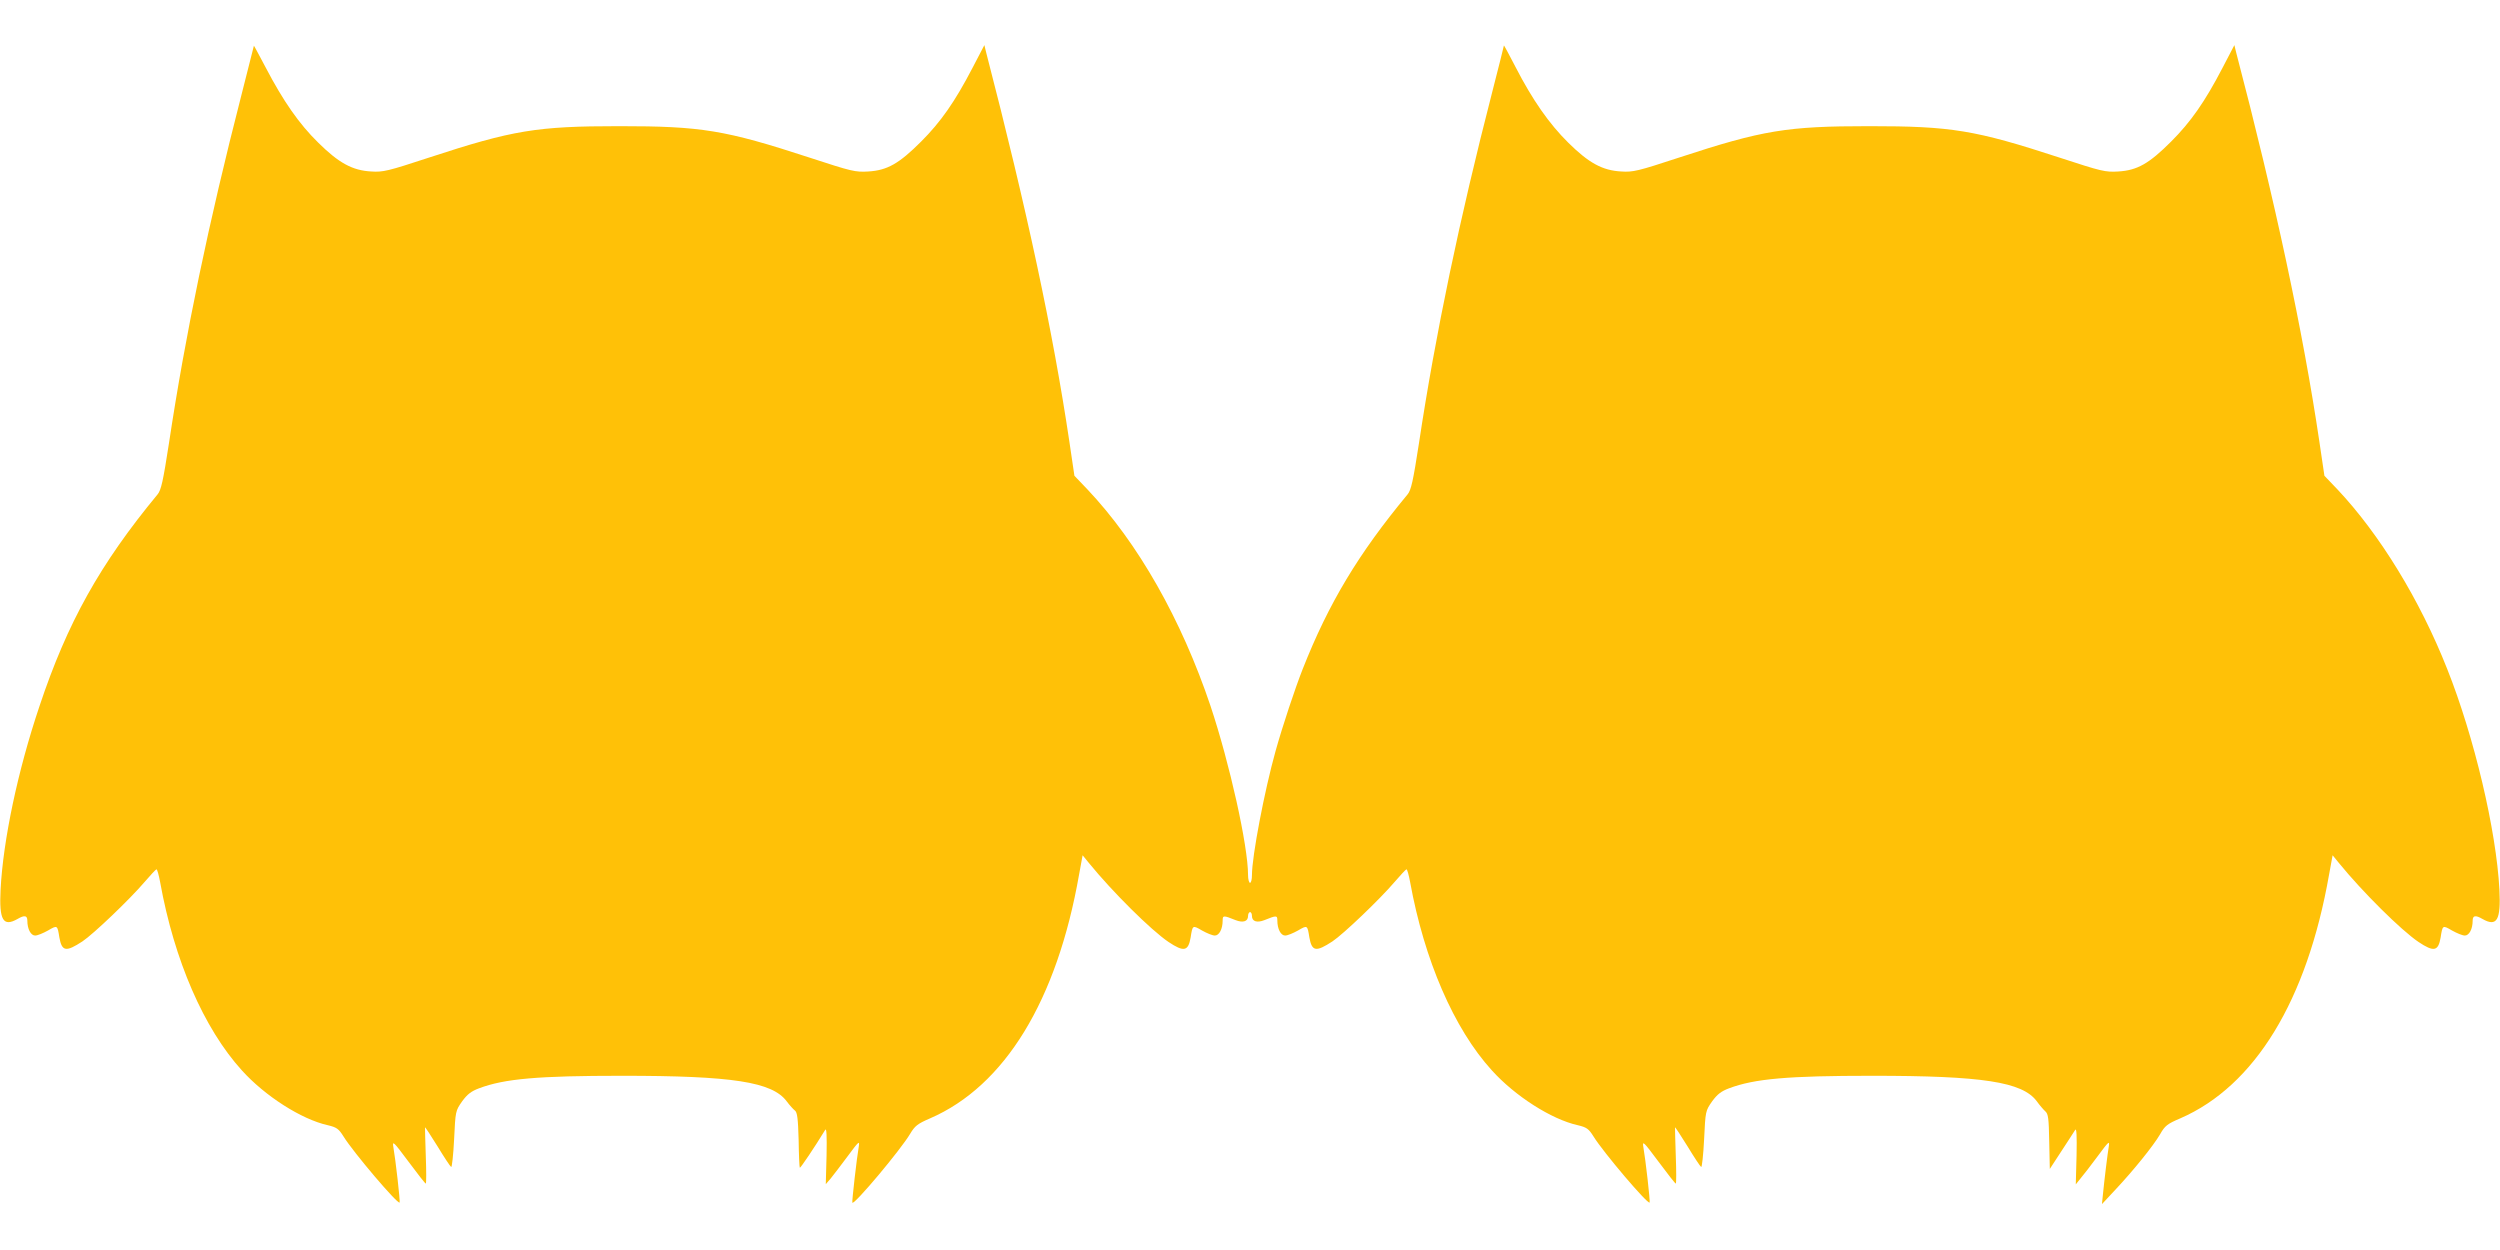
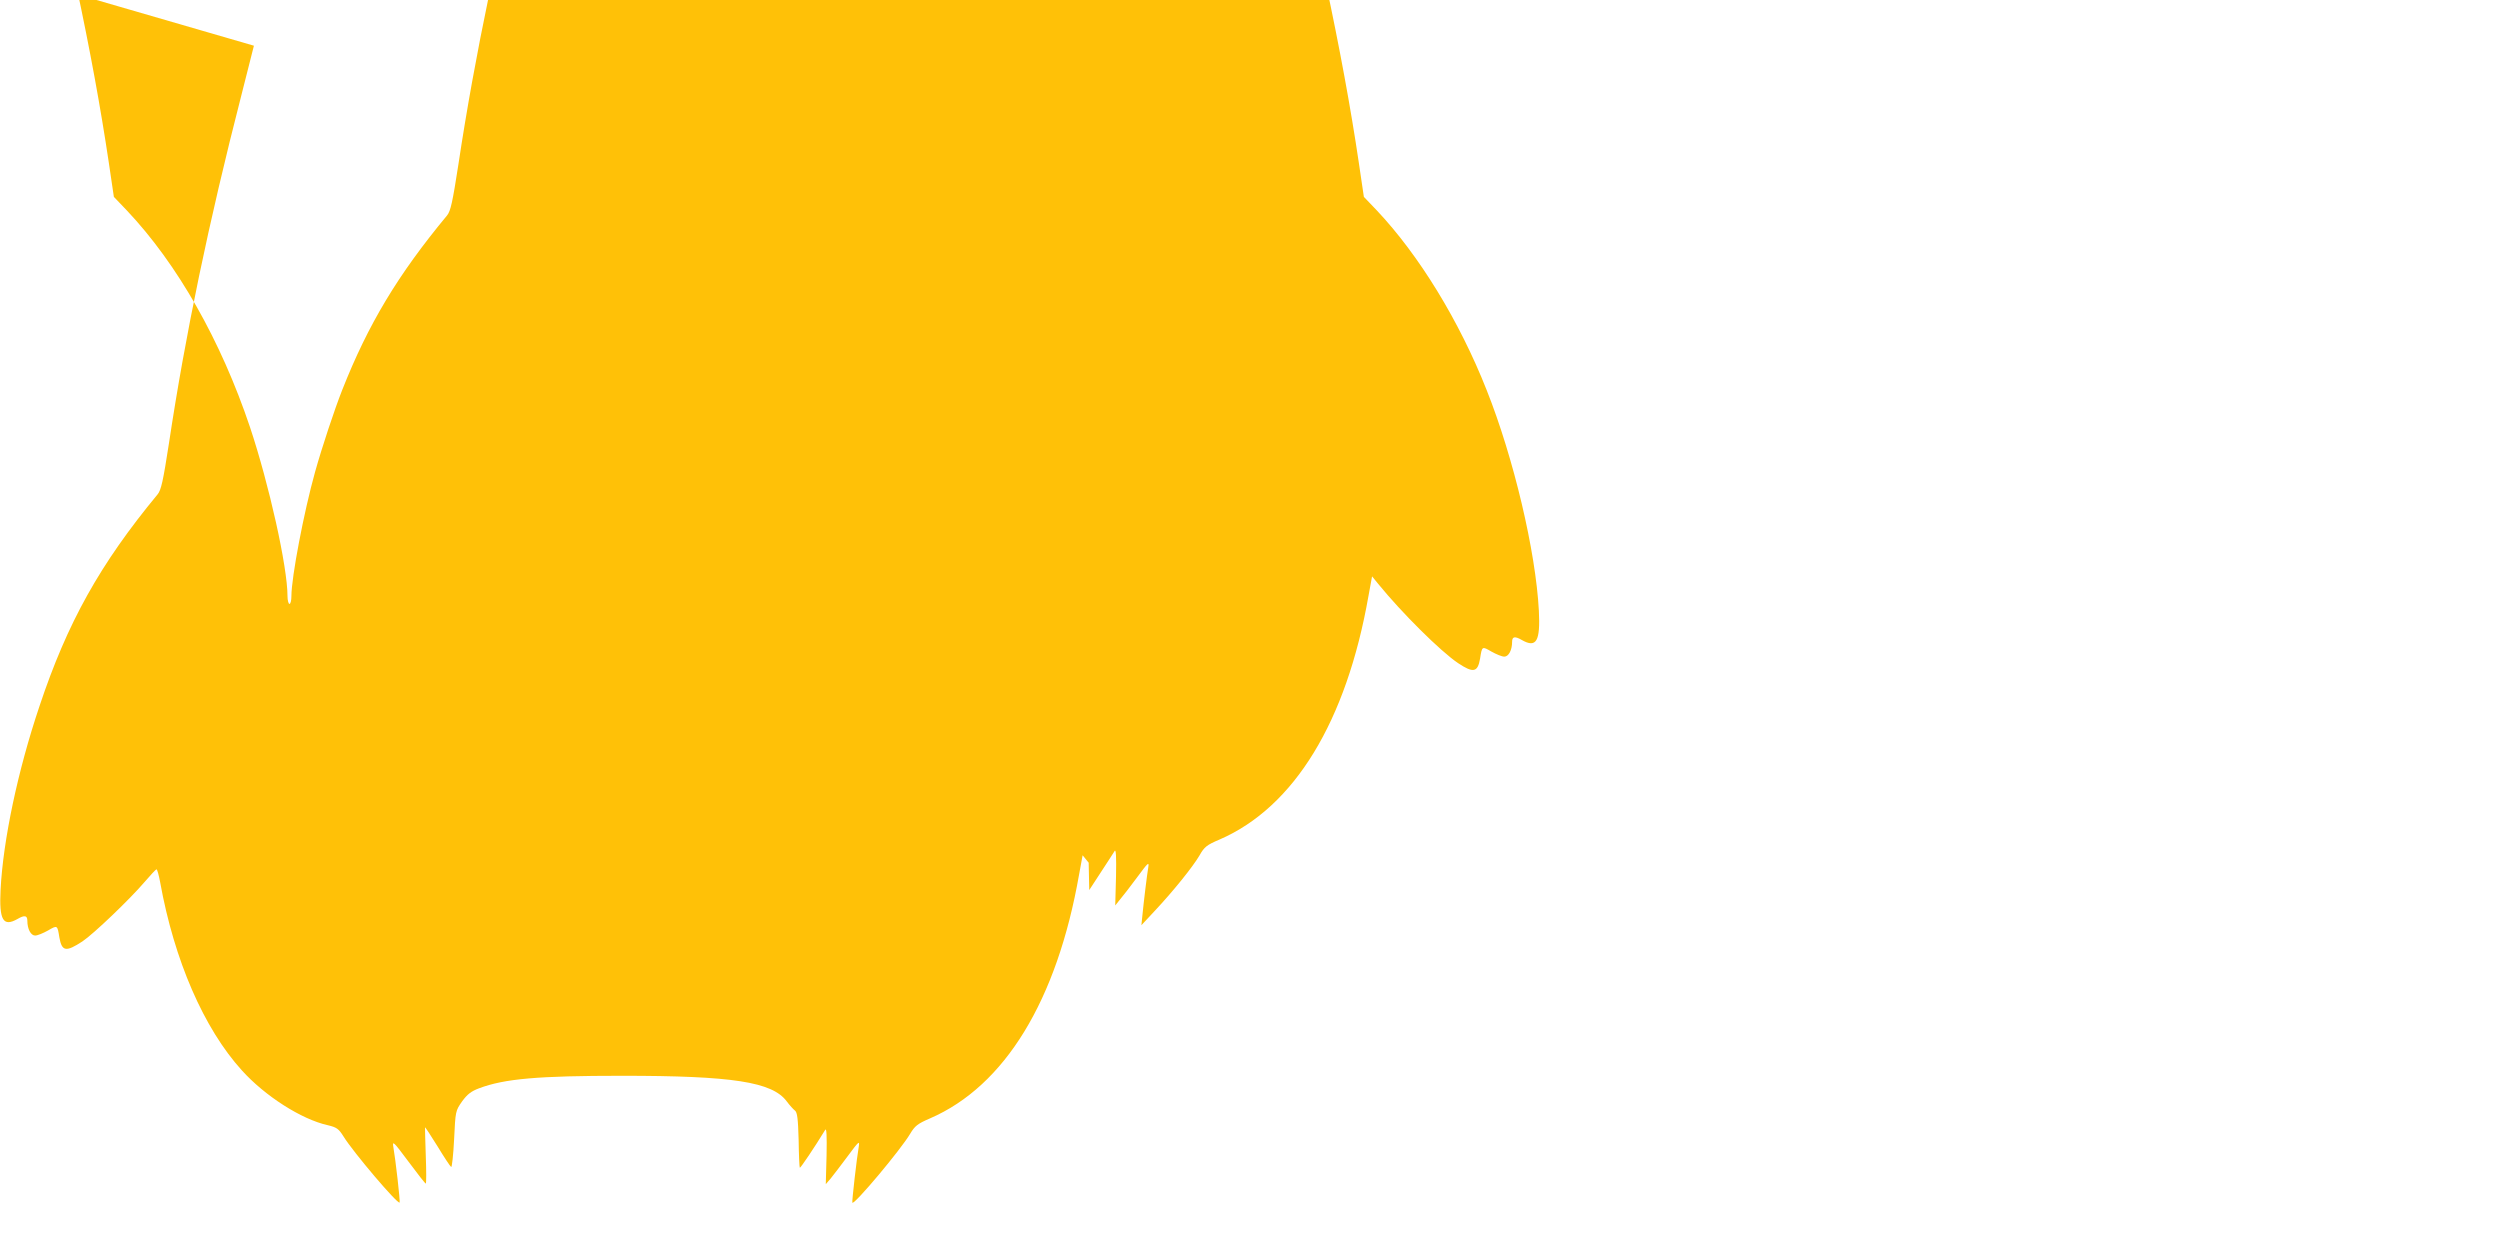
<svg xmlns="http://www.w3.org/2000/svg" version="1.0" width="1280pt" height="640pt" viewBox="0 0 1280 640" preserveAspectRatio="xMidYMid meet">
  <g transform="translate(0,640) scale(0.1,-0.1)" fill="#ffc107" stroke="none">
-     <path d="M1300 6166 c0 -2 -29 -116 -64 -253 -167 -650 -287 -1225 -371 -1783 -30 -194 -40 -239 -58 -261 -295 -357 -462 -656 -605 -1085 -111 -330 -186 -685 -199 -939 -8 -157 13 -192 87 -150 36 21 50 18 50 -9 0 -43 18 -76 40 -76 12 0 41 12 66 26 48 28 48 28 58 -36 13 -72 34 -75 118 -20 57 38 244 217 318 304 30 35 58 65 61 65 4 1 12 -29 19 -66 72 -400 224 -749 418 -963 118 -131 305 -251 440 -281 46 -11 56 -18 81 -58 50 -81 277 -348 287 -338 4 3 -21 222 -32 284 -6 35 1 28 77 -74 46 -62 86 -113 89 -113 3 0 3 64 0 142 -3 79 -4 144 -4 146 1 2 30 -42 64 -97 34 -56 65 -103 70 -106 4 -2 11 61 15 141 7 146 7 146 41 195 27 37 47 52 87 67 130 49 302 64 732 64 564 0 769 -31 843 -131 15 -20 34 -41 42 -47 12 -9 16 -41 19 -150 1 -77 4 -141 6 -143 3 -3 77 107 130 194 7 12 9 -30 7 -131 l-4 -147 25 29 c13 16 52 67 87 114 57 77 62 82 57 50 -10 -55 -36 -284 -33 -288 11 -11 249 273 296 353 24 40 37 51 102 79 383 166 650 604 763 1249 l18 98 31 -38 c122 -150 320 -346 409 -406 78 -52 101 -48 113 23 10 64 10 64 58 36 25 -14 54 -26 66 -26 22 0 40 33 40 77 0 27 4 27 66 2 38 -15 64 -7 64 21 0 11 5 20 10 20 6 0 10 -9 10 -20 0 -28 26 -36 64 -21 62 25 66 25 66 -2 0 -44 18 -77 40 -77 12 0 41 12 66 26 48 28 48 28 58 -36 13 -72 34 -75 118 -20 57 38 244 217 318 304 30 35 58 65 61 65 4 1 12 -29 19 -66 72 -397 224 -750 418 -963 118 -131 305 -251 440 -281 46 -11 56 -18 81 -58 50 -81 277 -348 287 -338 4 3 -21 222 -32 284 -6 35 1 28 77 -74 46 -62 86 -113 89 -113 3 0 3 64 0 142 -3 79 -4 144 -4 146 1 2 30 -42 64 -97 34 -56 65 -103 70 -106 4 -2 11 61 15 141 7 146 7 146 41 195 27 37 47 52 87 67 130 49 302 64 732 64 564 0 769 -31 843 -130 15 -21 35 -44 44 -52 15 -13 18 -36 20 -155 l3 -140 60 92 c33 51 65 99 70 108 7 11 9 -30 7 -131 l-4 -148 24 30 c14 16 53 67 88 114 57 77 62 82 57 50 -6 -34 -23 -173 -31 -255 l-4 -40 69 74 c91 97 194 224 229 284 24 43 37 53 103 81 382 166 649 604 762 1249 l18 98 31 -38 c122 -150 320 -346 409 -406 78 -52 101 -48 113 23 10 64 10 64 58 36 25 -14 54 -26 66 -26 22 0 40 33 40 76 0 27 14 30 50 9 74 -42 95 -7 87 150 -16 304 -129 782 -267 1129 -140 355 -347 692 -563 921 l-66 69 -26 176 c-83 560 -227 1234 -426 1992 l-9 37 -61 -117 c-90 -173 -162 -276 -263 -377 -113 -113 -173 -147 -270 -153 -67 -4 -84 0 -301 71 -434 142 -555 161 -975 161 -421 0 -544 -20 -974 -161 -210 -69 -235 -75 -295 -71 -96 5 -166 43 -272 148 -98 97 -183 219 -269 386 -33 64 -60 114 -60 111 0 -3 -27 -110 -60 -239 -166 -644 -291 -1240 -375 -1798 -30 -194 -40 -239 -58 -261 -252 -304 -404 -557 -537 -894 -39 -99 -103 -291 -139 -420 -57 -204 -121 -539 -121 -635 0 -22 -4 -40 -10 -40 -5 0 -10 18 -10 40 0 149 -94 571 -192 865 -149 443 -371 835 -631 1110 l-66 69 -26 176 c-84 563 -217 1186 -426 1992 l-9 37 -61 -117 c-90 -173 -162 -276 -263 -377 -113 -113 -173 -147 -270 -153 -67 -4 -84 0 -301 71 -434 142 -555 161 -975 161 -421 0 -544 -20 -974 -161 -210 -69 -235 -75 -295 -71 -96 5 -166 43 -272 148 -98 96 -179 213 -268 383 -34 64 -61 115 -61 113z" />
+     <path d="M1300 6166 c0 -2 -29 -116 -64 -253 -167 -650 -287 -1225 -371 -1783 -30 -194 -40 -239 -58 -261 -295 -357 -462 -656 -605 -1085 -111 -330 -186 -685 -199 -939 -8 -157 13 -192 87 -150 36 21 50 18 50 -9 0 -43 18 -76 40 -76 12 0 41 12 66 26 48 28 48 28 58 -36 13 -72 34 -75 118 -20 57 38 244 217 318 304 30 35 58 65 61 65 4 1 12 -29 19 -66 72 -400 224 -749 418 -963 118 -131 305 -251 440 -281 46 -11 56 -18 81 -58 50 -81 277 -348 287 -338 4 3 -21 222 -32 284 -6 35 1 28 77 -74 46 -62 86 -113 89 -113 3 0 3 64 0 142 -3 79 -4 144 -4 146 1 2 30 -42 64 -97 34 -56 65 -103 70 -106 4 -2 11 61 15 141 7 146 7 146 41 195 27 37 47 52 87 67 130 49 302 64 732 64 564 0 769 -31 843 -131 15 -20 34 -41 42 -47 12 -9 16 -41 19 -150 1 -77 4 -141 6 -143 3 -3 77 107 130 194 7 12 9 -30 7 -131 l-4 -147 25 29 c13 16 52 67 87 114 57 77 62 82 57 50 -10 -55 -36 -284 -33 -288 11 -11 249 273 296 353 24 40 37 51 102 79 383 166 650 604 763 1249 l18 98 31 -38 l3 -140 60 92 c33 51 65 99 70 108 7 11 9 -30 7 -131 l-4 -148 24 30 c14 16 53 67 88 114 57 77 62 82 57 50 -6 -34 -23 -173 -31 -255 l-4 -40 69 74 c91 97 194 224 229 284 24 43 37 53 103 81 382 166 649 604 762 1249 l18 98 31 -38 c122 -150 320 -346 409 -406 78 -52 101 -48 113 23 10 64 10 64 58 36 25 -14 54 -26 66 -26 22 0 40 33 40 76 0 27 14 30 50 9 74 -42 95 -7 87 150 -16 304 -129 782 -267 1129 -140 355 -347 692 -563 921 l-66 69 -26 176 c-83 560 -227 1234 -426 1992 l-9 37 -61 -117 c-90 -173 -162 -276 -263 -377 -113 -113 -173 -147 -270 -153 -67 -4 -84 0 -301 71 -434 142 -555 161 -975 161 -421 0 -544 -20 -974 -161 -210 -69 -235 -75 -295 -71 -96 5 -166 43 -272 148 -98 97 -183 219 -269 386 -33 64 -60 114 -60 111 0 -3 -27 -110 -60 -239 -166 -644 -291 -1240 -375 -1798 -30 -194 -40 -239 -58 -261 -252 -304 -404 -557 -537 -894 -39 -99 -103 -291 -139 -420 -57 -204 -121 -539 -121 -635 0 -22 -4 -40 -10 -40 -5 0 -10 18 -10 40 0 149 -94 571 -192 865 -149 443 -371 835 -631 1110 l-66 69 -26 176 c-84 563 -217 1186 -426 1992 l-9 37 -61 -117 c-90 -173 -162 -276 -263 -377 -113 -113 -173 -147 -270 -153 -67 -4 -84 0 -301 71 -434 142 -555 161 -975 161 -421 0 -544 -20 -974 -161 -210 -69 -235 -75 -295 -71 -96 5 -166 43 -272 148 -98 96 -179 213 -268 383 -34 64 -61 115 -61 113z" />
  </g>
</svg>